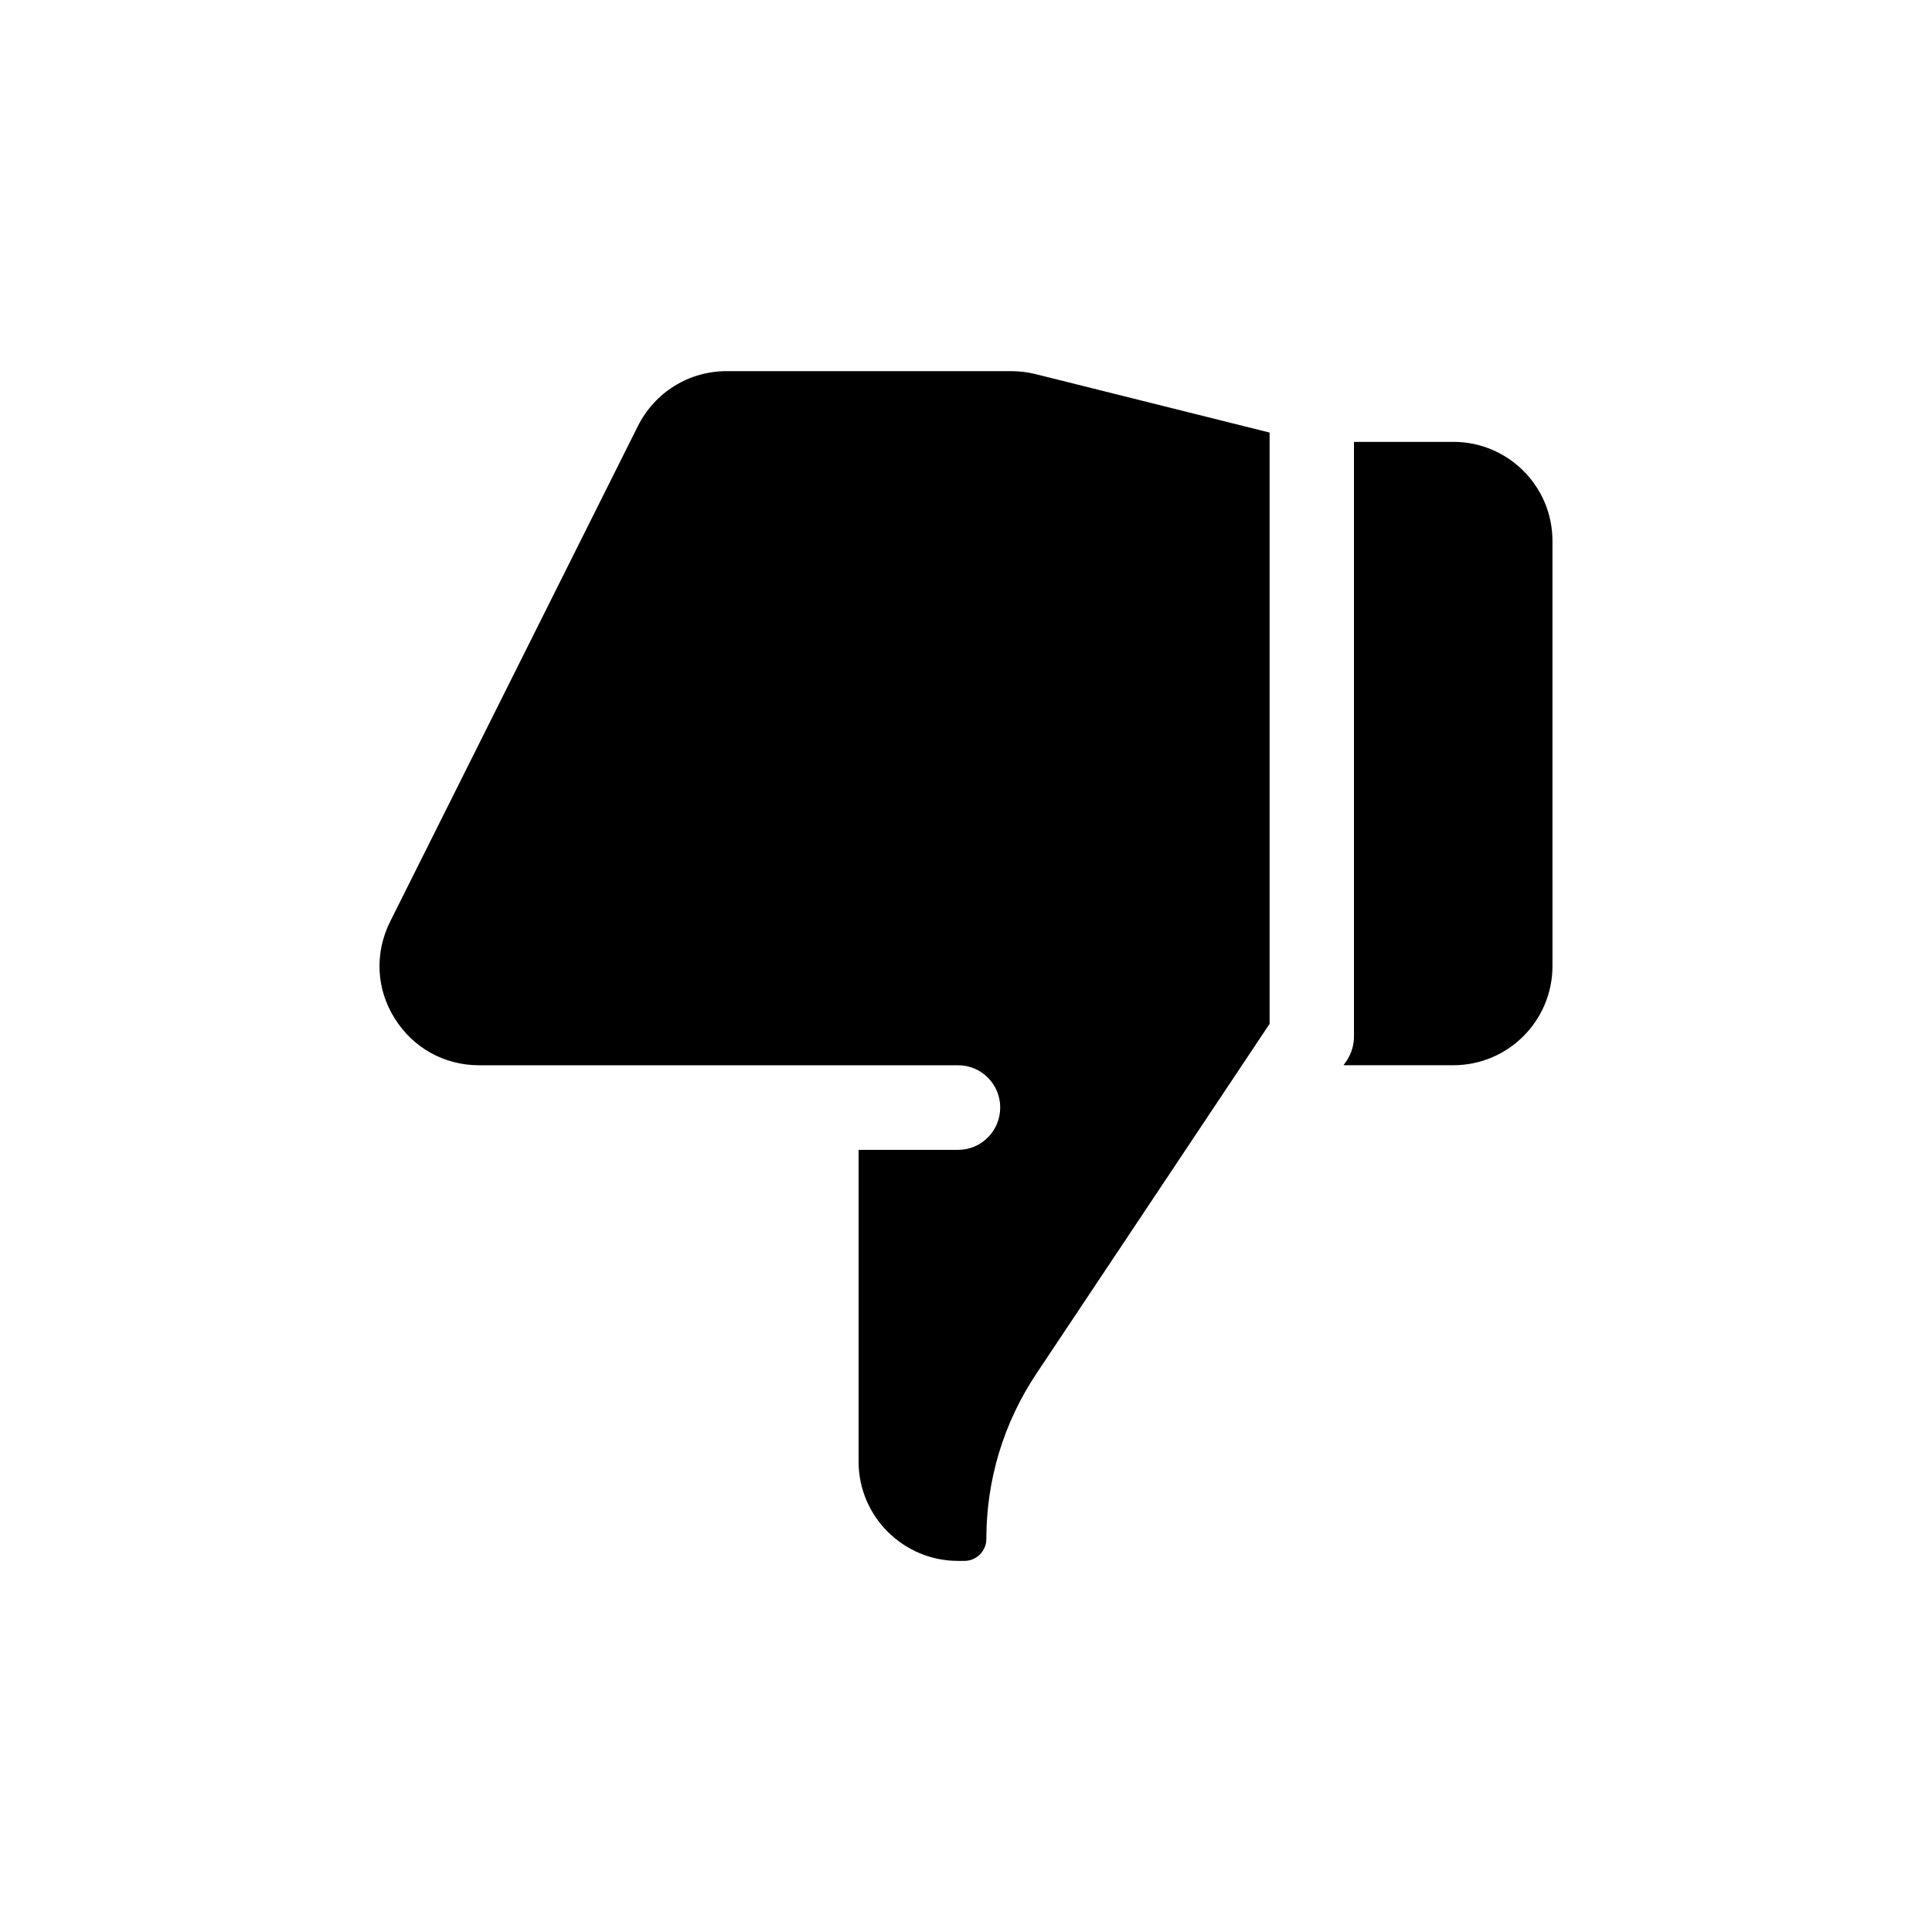
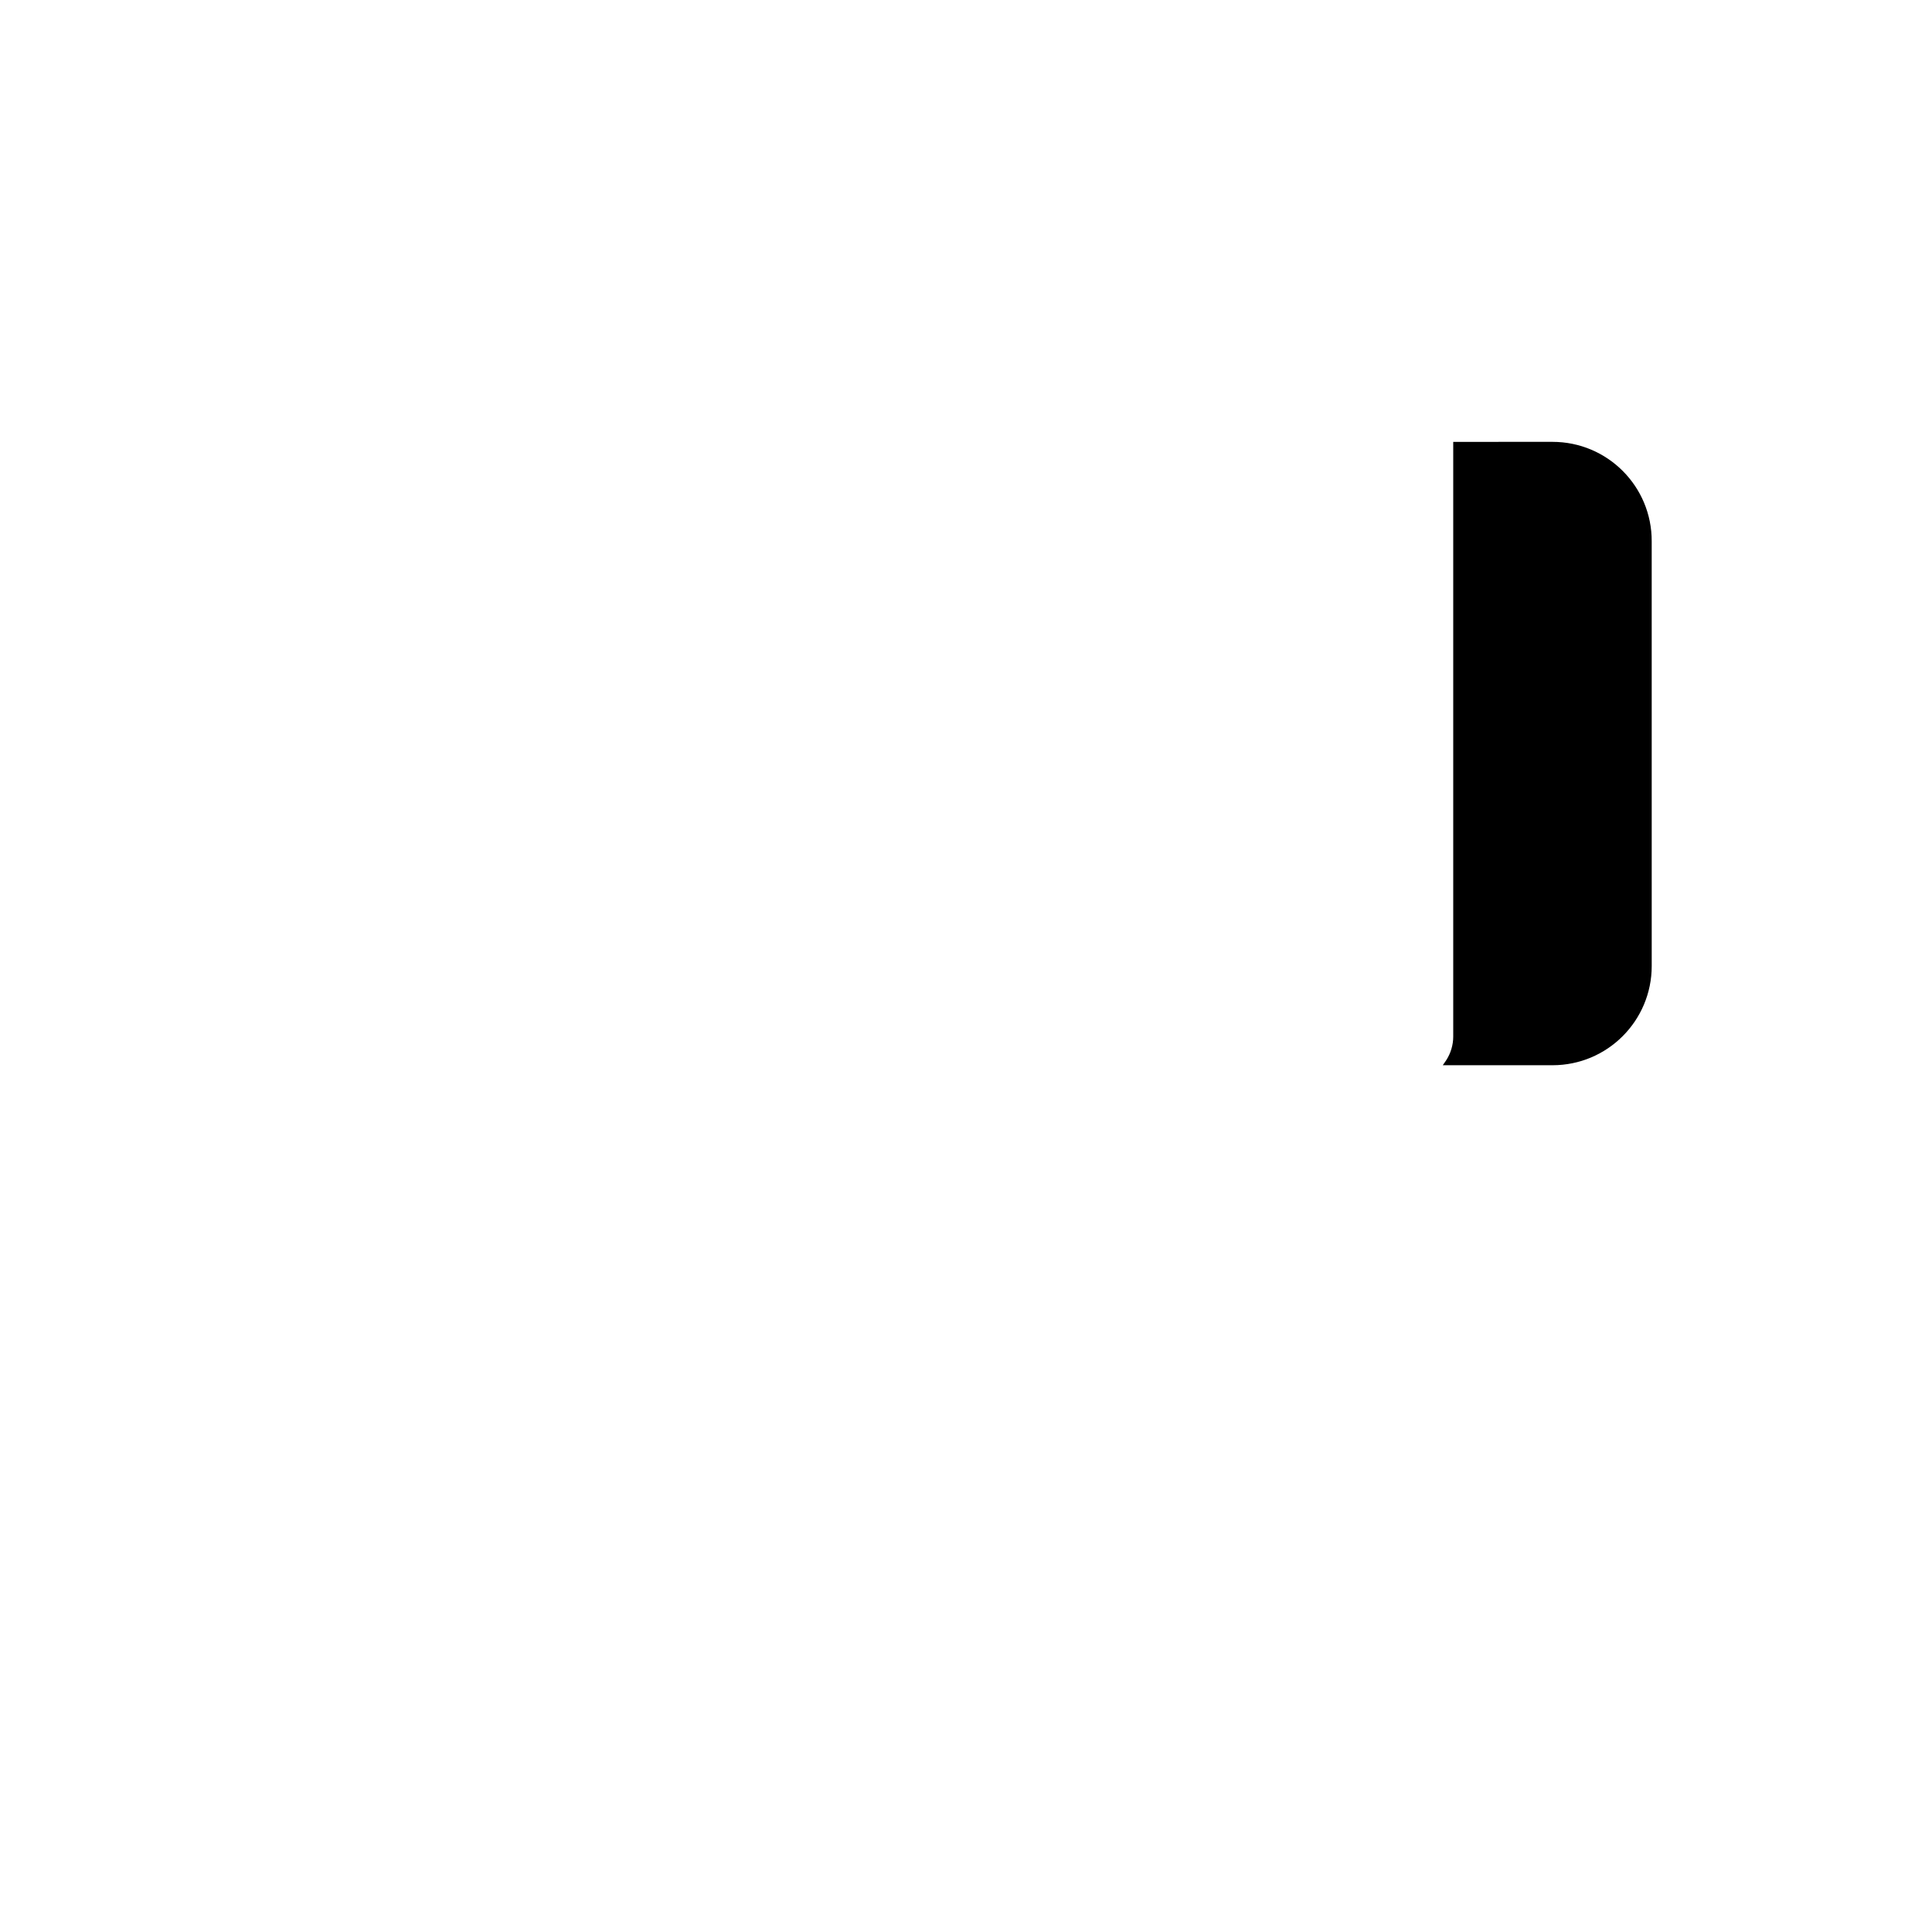
<svg xmlns="http://www.w3.org/2000/svg" fill="#000000" width="800px" height="800px" version="1.1" viewBox="144 144 512 512">
  <g>
-     <path d="m411.99 242.36h-75.418c-9.977 0-18.992 5.543-23.527 14.559l-65.648 131.3c-4.133 8.262-3.727 17.832 1.16 25.594 4.836 7.859 13.199 12.492 22.367 12.492h127.01c6.144 0 11.133 5.039 11.133 11.184 0 6.195-4.988 11.234-11.133 11.234l-26.398 0.004v82.625c0 14.508 11.84 26.301 26.348 26.301h1.715c3.176 0 5.793-2.621 5.793-5.793 0-15.719 4.586-30.832 13.301-43.883l61.766-92.652v-156.69l-62.121-15.516c-2.062-0.504-4.231-0.758-6.348-0.758z" />
-     <path d="m529.12 261.1h-26.301v157.64c0 2.168-0.656 4.383-1.863 6.246l-0.906 1.312h29.07c14.559 0 26.301-11.789 26.301-26.301l-0.004-112.55c0.051-14.512-11.688-26.352-26.297-26.352z" />
+     <path d="m529.12 261.1v157.64c0 2.168-0.656 4.383-1.863 6.246l-0.906 1.312h29.07c14.559 0 26.301-11.789 26.301-26.301l-0.004-112.55c0.051-14.512-11.688-26.352-26.297-26.352z" />
  </g>
</svg>